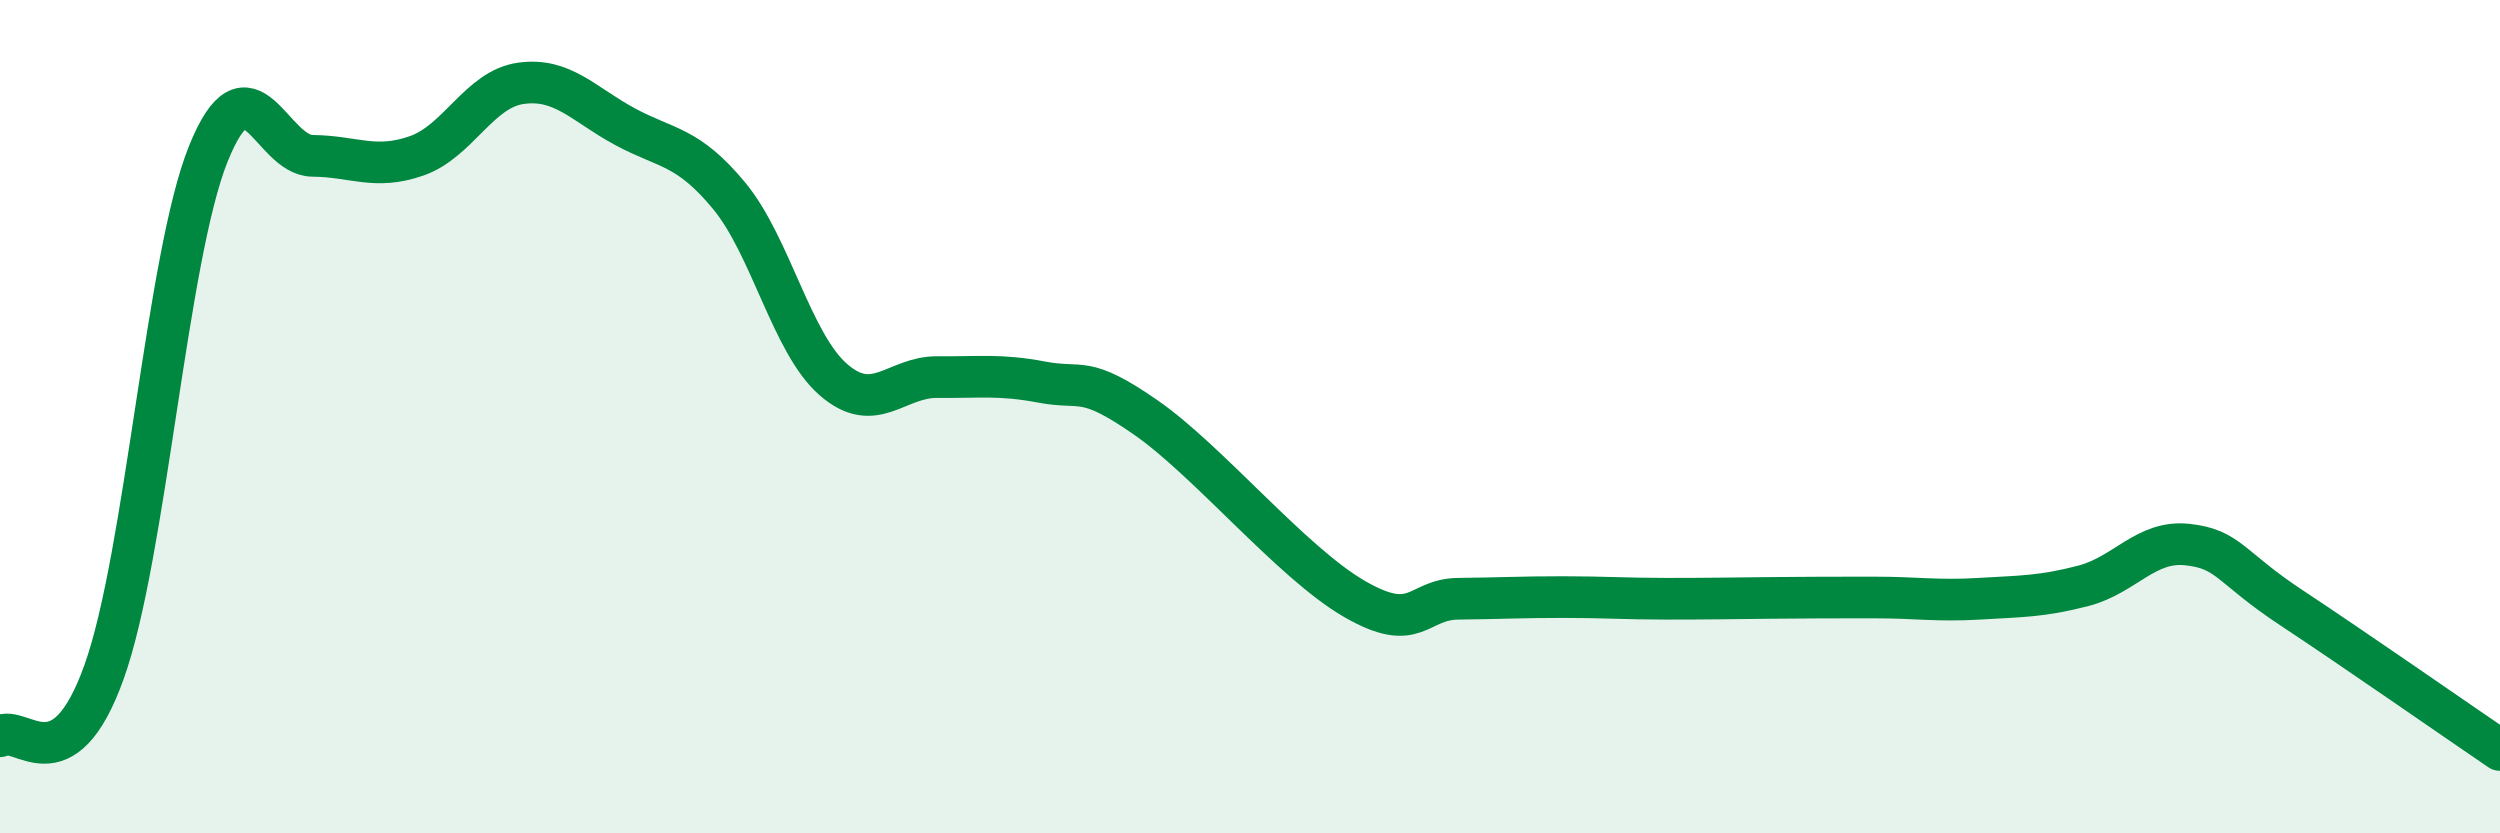
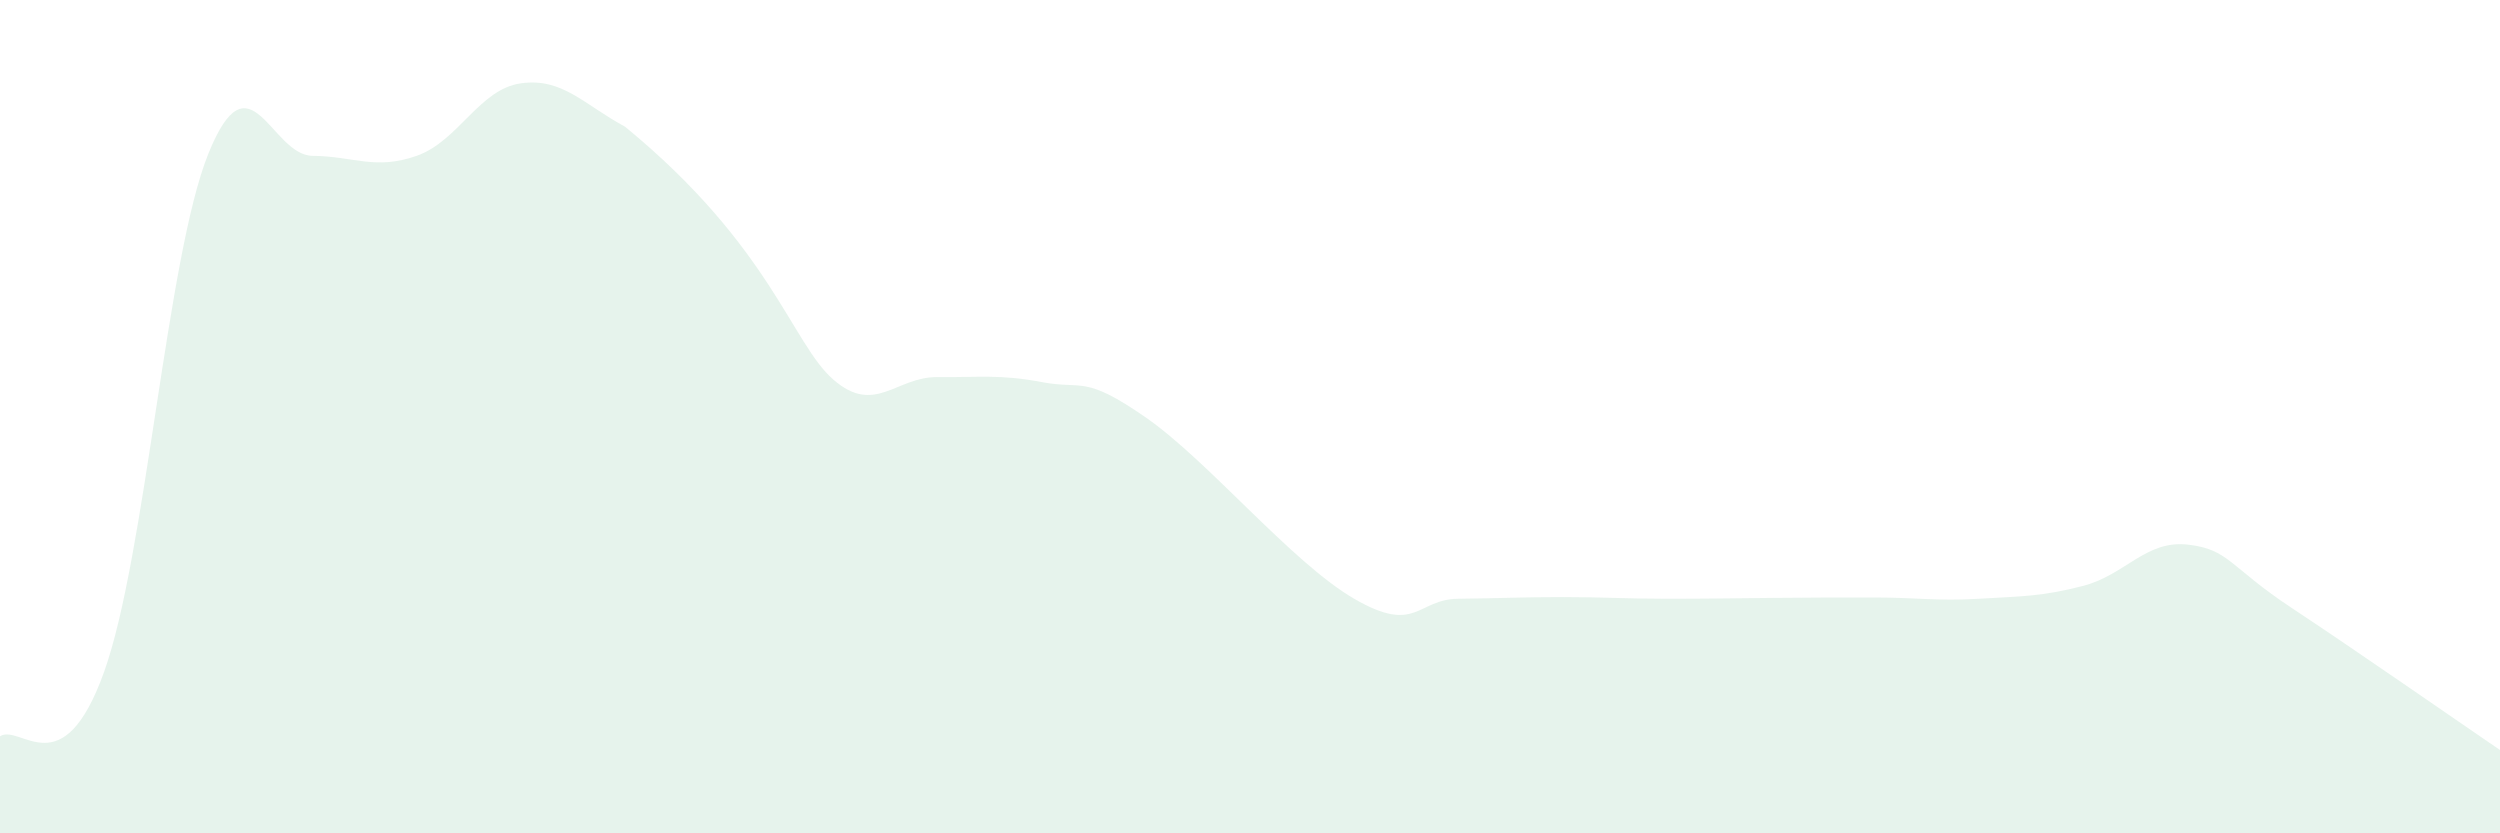
<svg xmlns="http://www.w3.org/2000/svg" width="60" height="20" viewBox="0 0 60 20">
-   <path d="M 0,17.67 C 0.5,17.36 1.5,18.92 2.5,16.12 C 3.5,13.32 4,6.17 5,3.69 C 6,1.21 6.5,3.73 7.5,3.74 C 8.5,3.75 9,4.09 10,3.74 C 11,3.39 11.5,2.14 12.5,2 C 13.5,1.86 14,2.5 15,3.04 C 16,3.58 16.5,3.49 17.5,4.7 C 18.5,5.91 19,8.24 20,9.11 C 21,9.98 21.5,9.04 22.5,9.05 C 23.5,9.06 24,8.98 25,9.17 C 26,9.36 26,8.98 27.5,10.02 C 29,11.06 31,13.5 32.5,14.37 C 34,15.24 34,14.38 35,14.37 C 36,14.36 36.5,14.33 37.5,14.33 C 38.5,14.33 39,14.37 40,14.37 C 41,14.37 41.5,14.36 42.5,14.35 C 43.5,14.34 44,14.34 45,14.34 C 46,14.34 46.5,14.43 47.5,14.37 C 48.5,14.31 49,14.32 50,14.06 C 51,13.8 51.5,12.96 52.5,13.07 C 53.5,13.18 53.5,13.6 55,14.59 C 56.5,15.58 59,17.32 60,18L60 20L0 20Z" fill="#008740" opacity="0.1" stroke-linecap="round" stroke-linejoin="round" />
-   <path d="M 0,17.67 C 0.5,17.36 1.5,18.92 2.5,16.12 C 3.5,13.32 4,6.17 5,3.69 C 6,1.21 6.5,3.73 7.5,3.74 C 8.5,3.75 9,4.09 10,3.74 C 11,3.39 11.5,2.14 12.5,2 C 13.5,1.86 14,2.5 15,3.04 C 16,3.58 16.5,3.49 17.5,4.7 C 18.5,5.91 19,8.24 20,9.11 C 21,9.98 21.5,9.04 22.5,9.05 C 23.5,9.06 24,8.98 25,9.17 C 26,9.36 26,8.98 27.5,10.02 C 29,11.06 31,13.5 32.5,14.37 C 34,15.24 34,14.38 35,14.37 C 36,14.36 36.5,14.33 37.5,14.33 C 38.5,14.33 39,14.37 40,14.37 C 41,14.37 41.5,14.36 42.5,14.35 C 43.5,14.34 44,14.34 45,14.34 C 46,14.34 46.5,14.43 47.5,14.37 C 48.5,14.31 49,14.32 50,14.06 C 51,13.8 51.5,12.96 52.5,13.07 C 53.5,13.18 53.5,13.6 55,14.59 C 56.5,15.58 59,17.32 60,18" stroke="#008740" stroke-width="1" fill="none" stroke-linecap="round" stroke-linejoin="round" />
+   <path d="M 0,17.67 C 0.5,17.36 1.5,18.92 2.5,16.12 C 3.5,13.32 4,6.17 5,3.69 C 6,1.21 6.5,3.73 7.5,3.74 C 8.5,3.75 9,4.09 10,3.74 C 11,3.39 11.5,2.14 12.5,2 C 13.5,1.86 14,2.5 15,3.04 C 18.5,5.91 19,8.24 20,9.11 C 21,9.98 21.5,9.04 22.5,9.05 C 23.5,9.06 24,8.98 25,9.17 C 26,9.36 26,8.98 27.5,10.02 C 29,11.06 31,13.5 32.5,14.37 C 34,15.24 34,14.38 35,14.37 C 36,14.36 36.5,14.33 37.5,14.33 C 38.5,14.33 39,14.37 40,14.37 C 41,14.37 41.5,14.36 42.5,14.35 C 43.5,14.34 44,14.34 45,14.34 C 46,14.34 46.5,14.43 47.5,14.37 C 48.5,14.31 49,14.32 50,14.06 C 51,13.8 51.5,12.96 52.5,13.07 C 53.5,13.18 53.5,13.6 55,14.59 C 56.5,15.58 59,17.32 60,18L60 20L0 20Z" fill="#008740" opacity="0.1" stroke-linecap="round" stroke-linejoin="round" />
</svg>